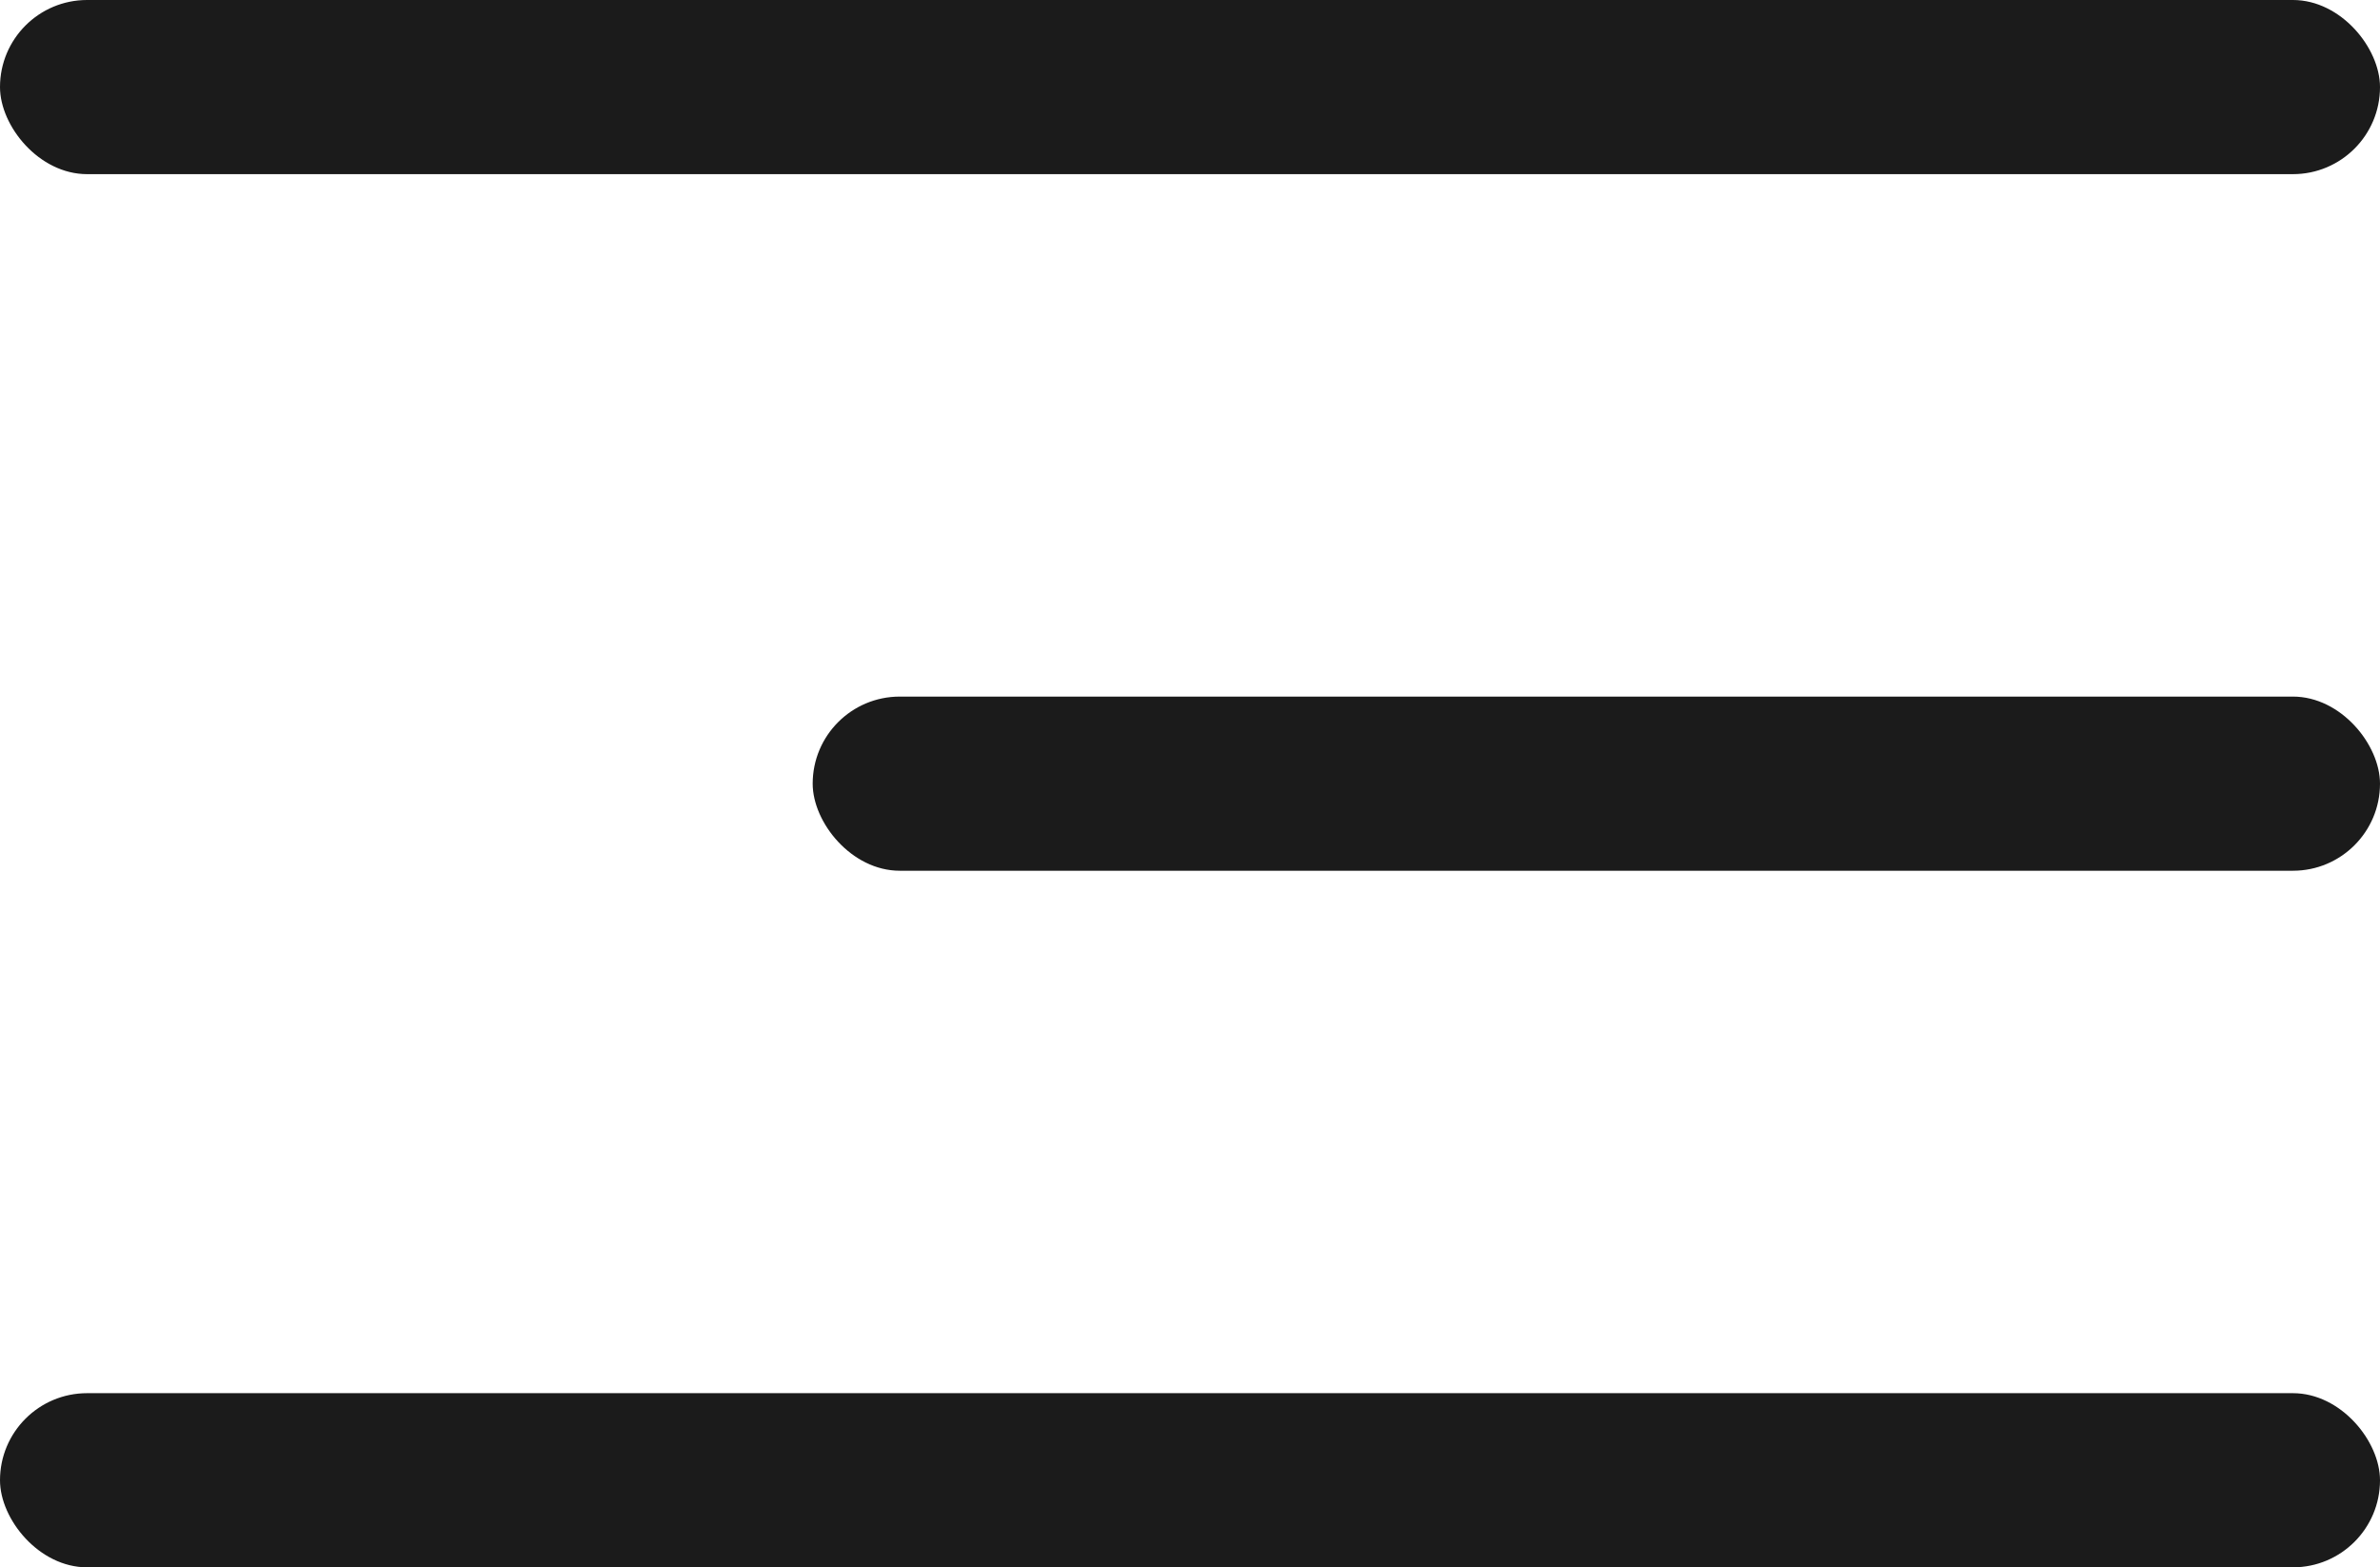
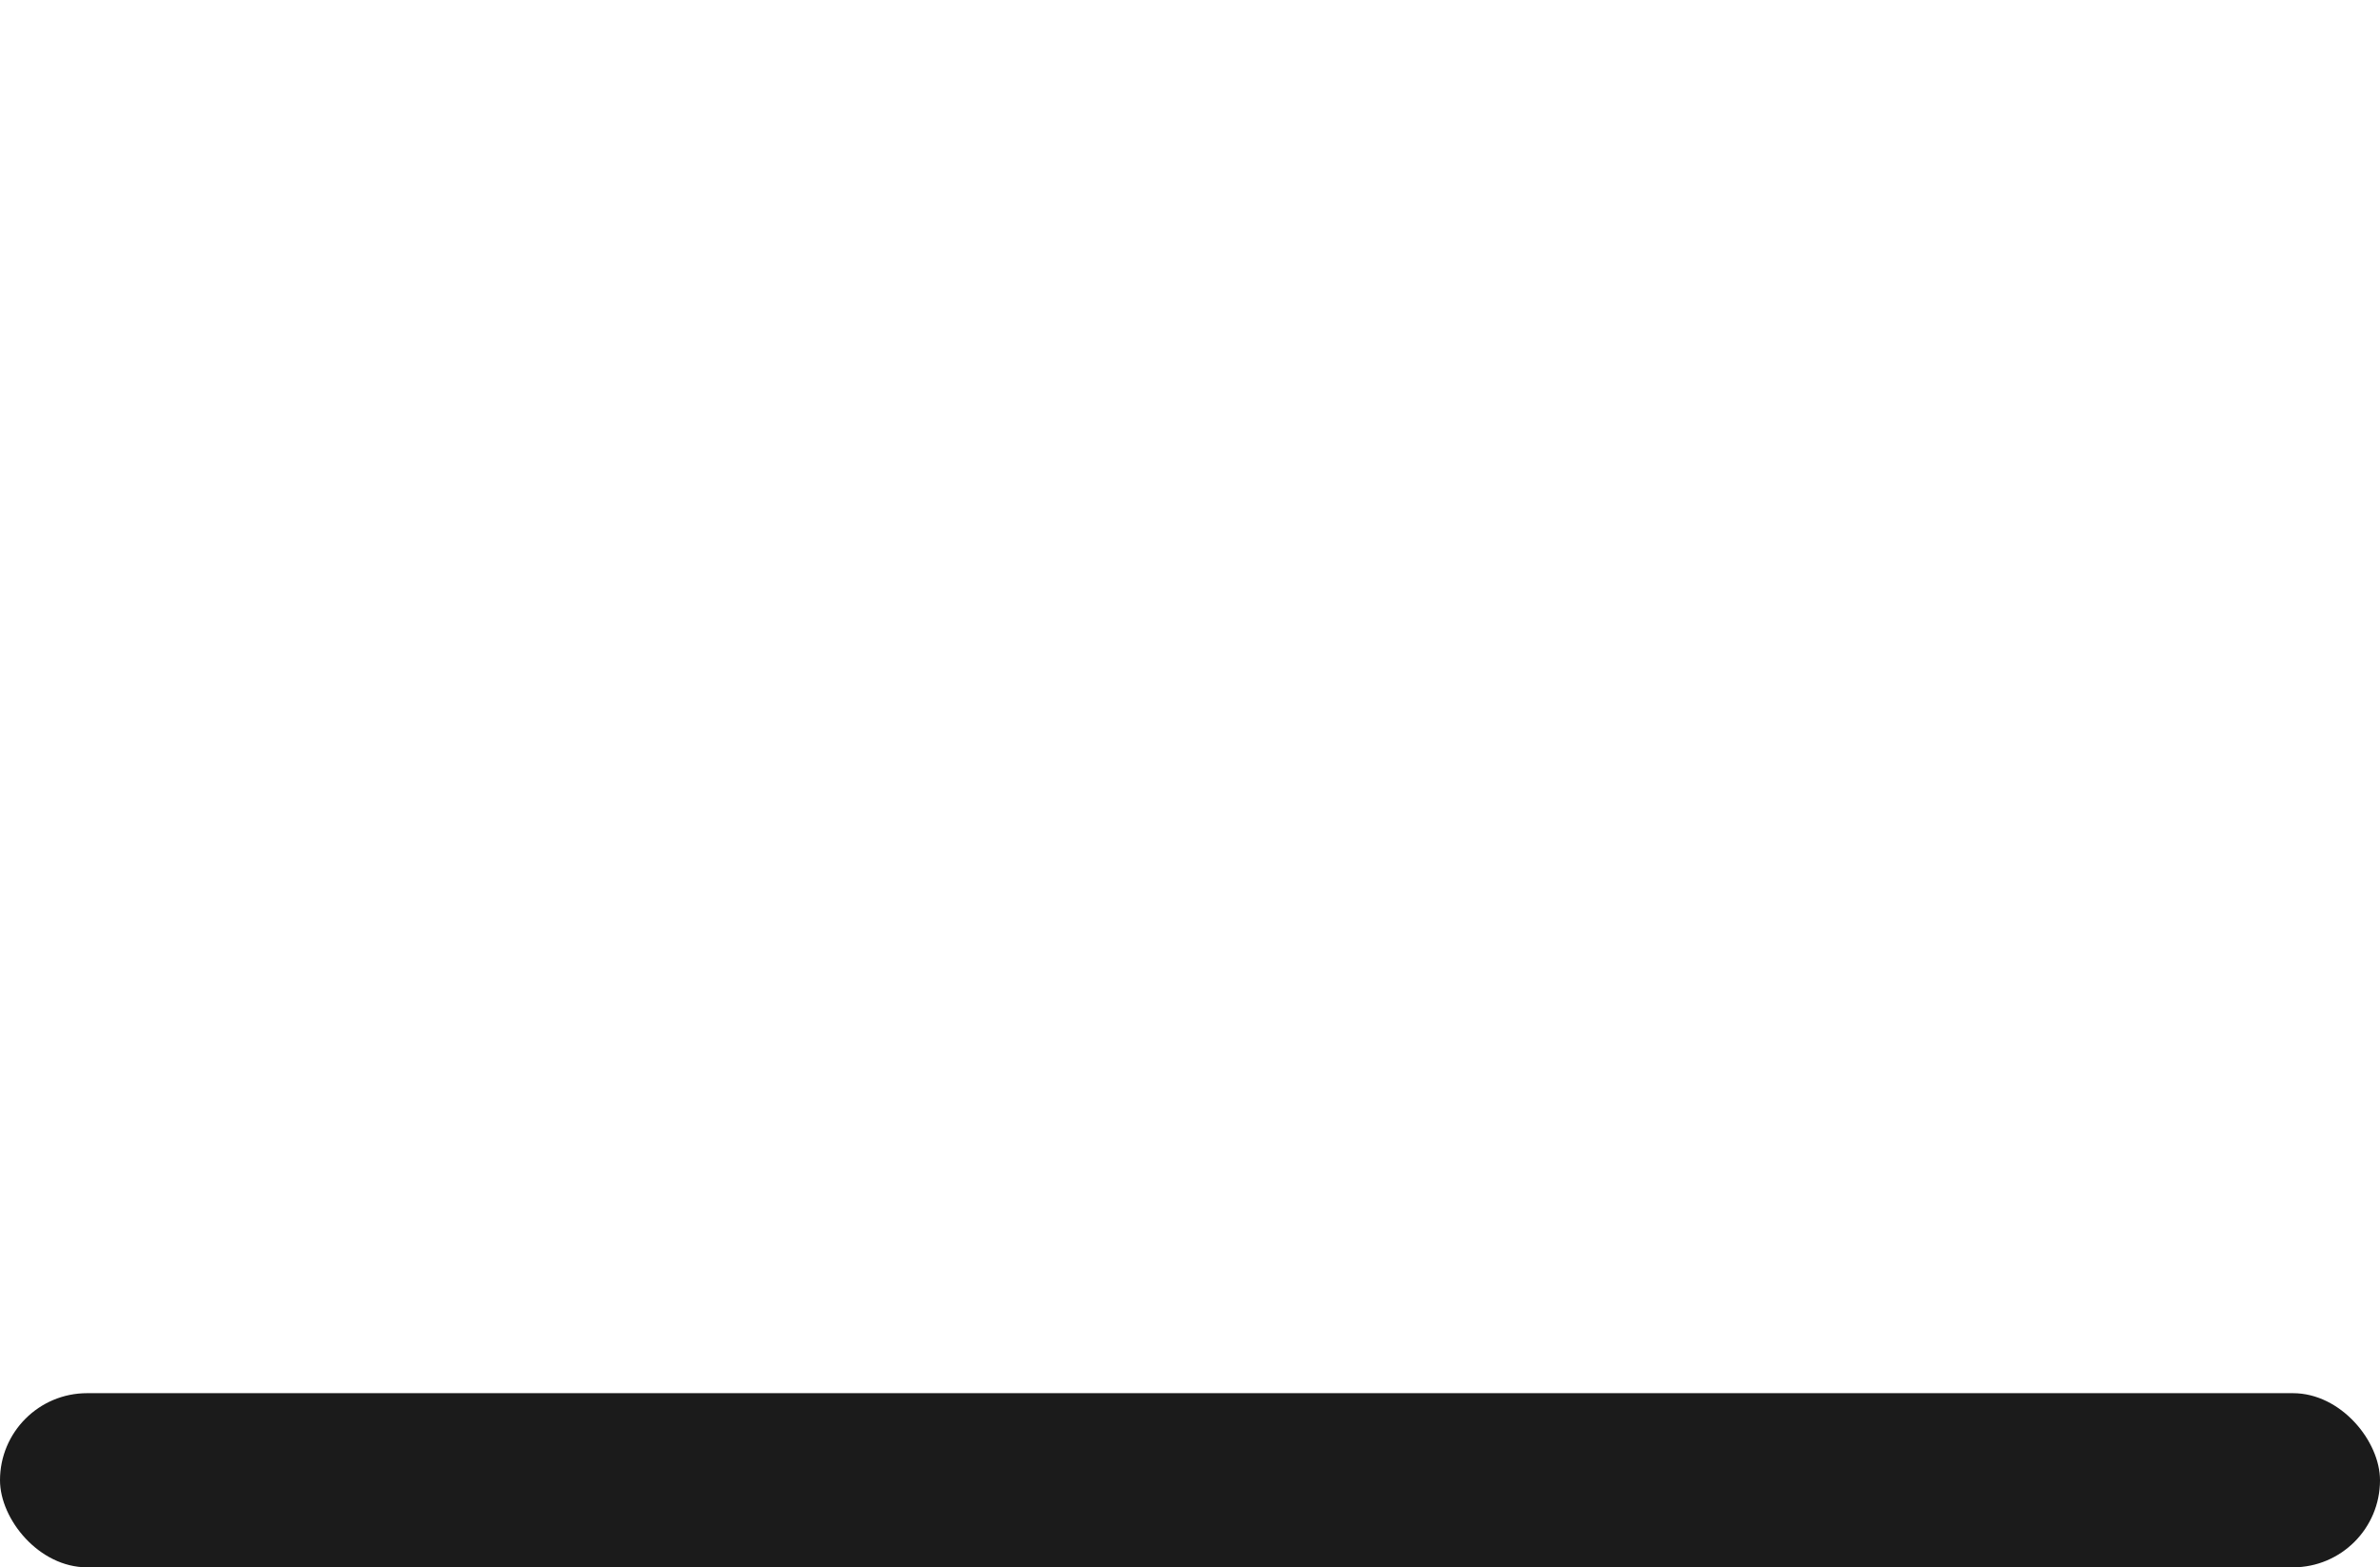
<svg xmlns="http://www.w3.org/2000/svg" width="41" height="27" viewBox="0 0 41 27" fill="none">
-   <rect width="41" height="3" rx="1.5" fill="#1B1B1B" />
-   <rect x="14" y="12" width="27" height="3" rx="1.5" fill="#1B1B1B" />
  <rect y="24" width="41" height="3" rx="1.5" fill="#1B1B1B" />
</svg>